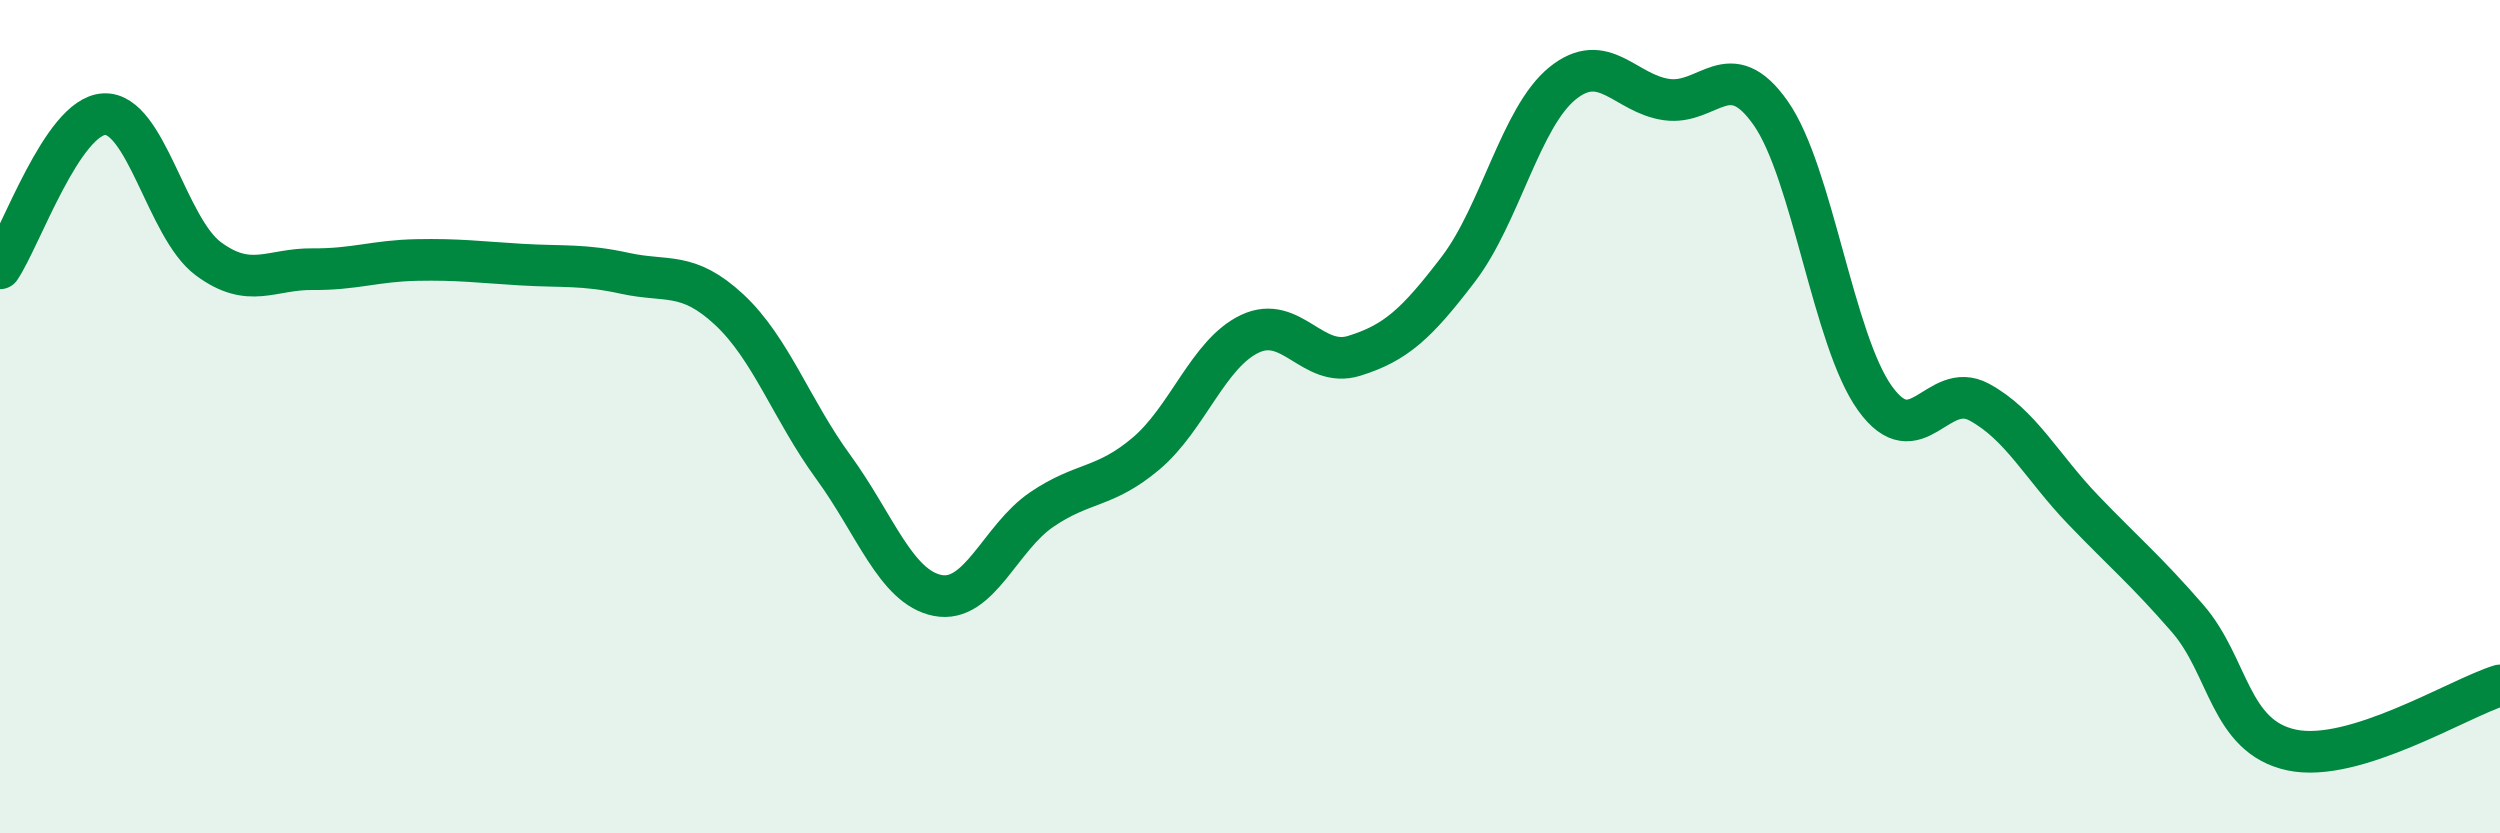
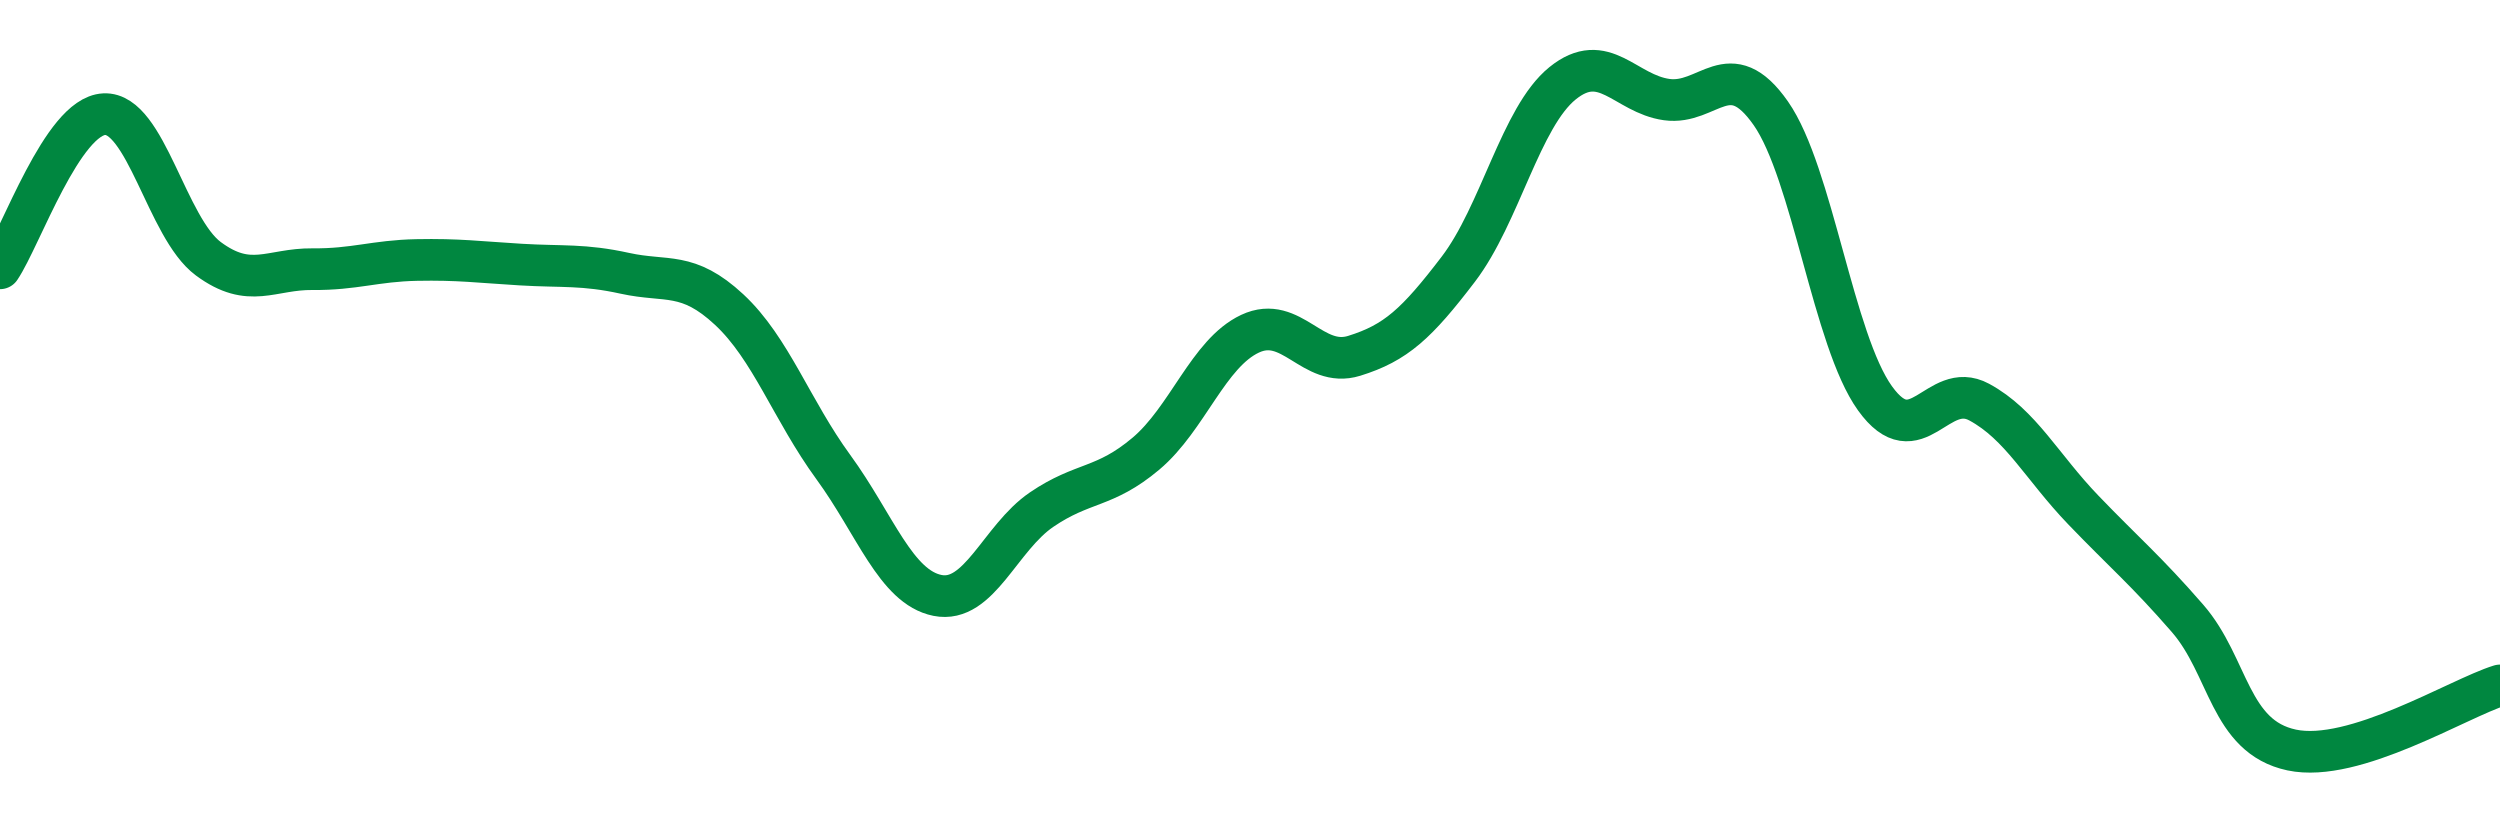
<svg xmlns="http://www.w3.org/2000/svg" width="60" height="20" viewBox="0 0 60 20">
-   <path d="M 0,6.44 C 0.5,5.7 1.5,2.79 2.5,2.74 C 3.5,2.69 4,5.47 5,6.21 C 6,6.95 6.5,6.45 7.5,6.46 C 8.5,6.47 9,6.26 10,6.24 C 11,6.22 11.5,6.29 12.5,6.35 C 13.5,6.41 14,6.34 15,6.56 C 16,6.78 16.5,6.5 17.5,7.43 C 18.5,8.36 19,9.84 20,11.21 C 21,12.58 21.5,14.09 22.5,14.29 C 23.5,14.49 24,12.91 25,12.23 C 26,11.55 26.5,11.73 27.5,10.89 C 28.5,10.05 29,8.48 30,8.01 C 31,7.54 31.5,8.85 32.5,8.54 C 33.5,8.23 34,7.77 35,6.46 C 36,5.15 36.5,2.81 37.5,2 C 38.5,1.19 39,2.25 40,2.39 C 41,2.53 41.5,1.29 42.5,2.72 C 43.5,4.15 44,8.17 45,9.56 C 46,10.95 46.5,9.11 47.5,9.65 C 48.5,10.19 49,11.2 50,12.24 C 51,13.28 51.5,13.69 52.5,14.84 C 53.5,15.99 53.5,17.68 55,18 C 56.5,18.32 59,16.76 60,16.45L60 20L0 20Z" fill="#008740" opacity="0.1" stroke-linecap="round" stroke-linejoin="round" />
  <path d="M 0,6.44 C 0.5,5.7 1.5,2.79 2.5,2.74 C 3.5,2.69 4,5.47 5,6.21 C 6,6.95 6.5,6.45 7.5,6.46 C 8.5,6.47 9,6.26 10,6.24 C 11,6.22 11.5,6.29 12.5,6.35 C 13.5,6.41 14,6.34 15,6.56 C 16,6.78 16.5,6.5 17.5,7.43 C 18.5,8.36 19,9.84 20,11.21 C 21,12.58 21.5,14.09 22.5,14.29 C 23.5,14.49 24,12.91 25,12.23 C 26,11.55 26.5,11.73 27.5,10.89 C 28.5,10.05 29,8.48 30,8.01 C 31,7.54 31.5,8.85 32.5,8.54 C 33.5,8.23 34,7.77 35,6.46 C 36,5.15 36.5,2.81 37.5,2 C 38.5,1.19 39,2.25 40,2.39 C 41,2.53 41.5,1.29 42.5,2.72 C 43.5,4.15 44,8.17 45,9.56 C 46,10.95 46.5,9.11 47.5,9.65 C 48.5,10.19 49,11.2 50,12.24 C 51,13.28 51.5,13.69 52.5,14.84 C 53.5,15.99 53.5,17.68 55,18 C 56.5,18.32 59,16.76 60,16.45" stroke="#008740" stroke-width="1" fill="none" stroke-linecap="round" stroke-linejoin="round" />
</svg>